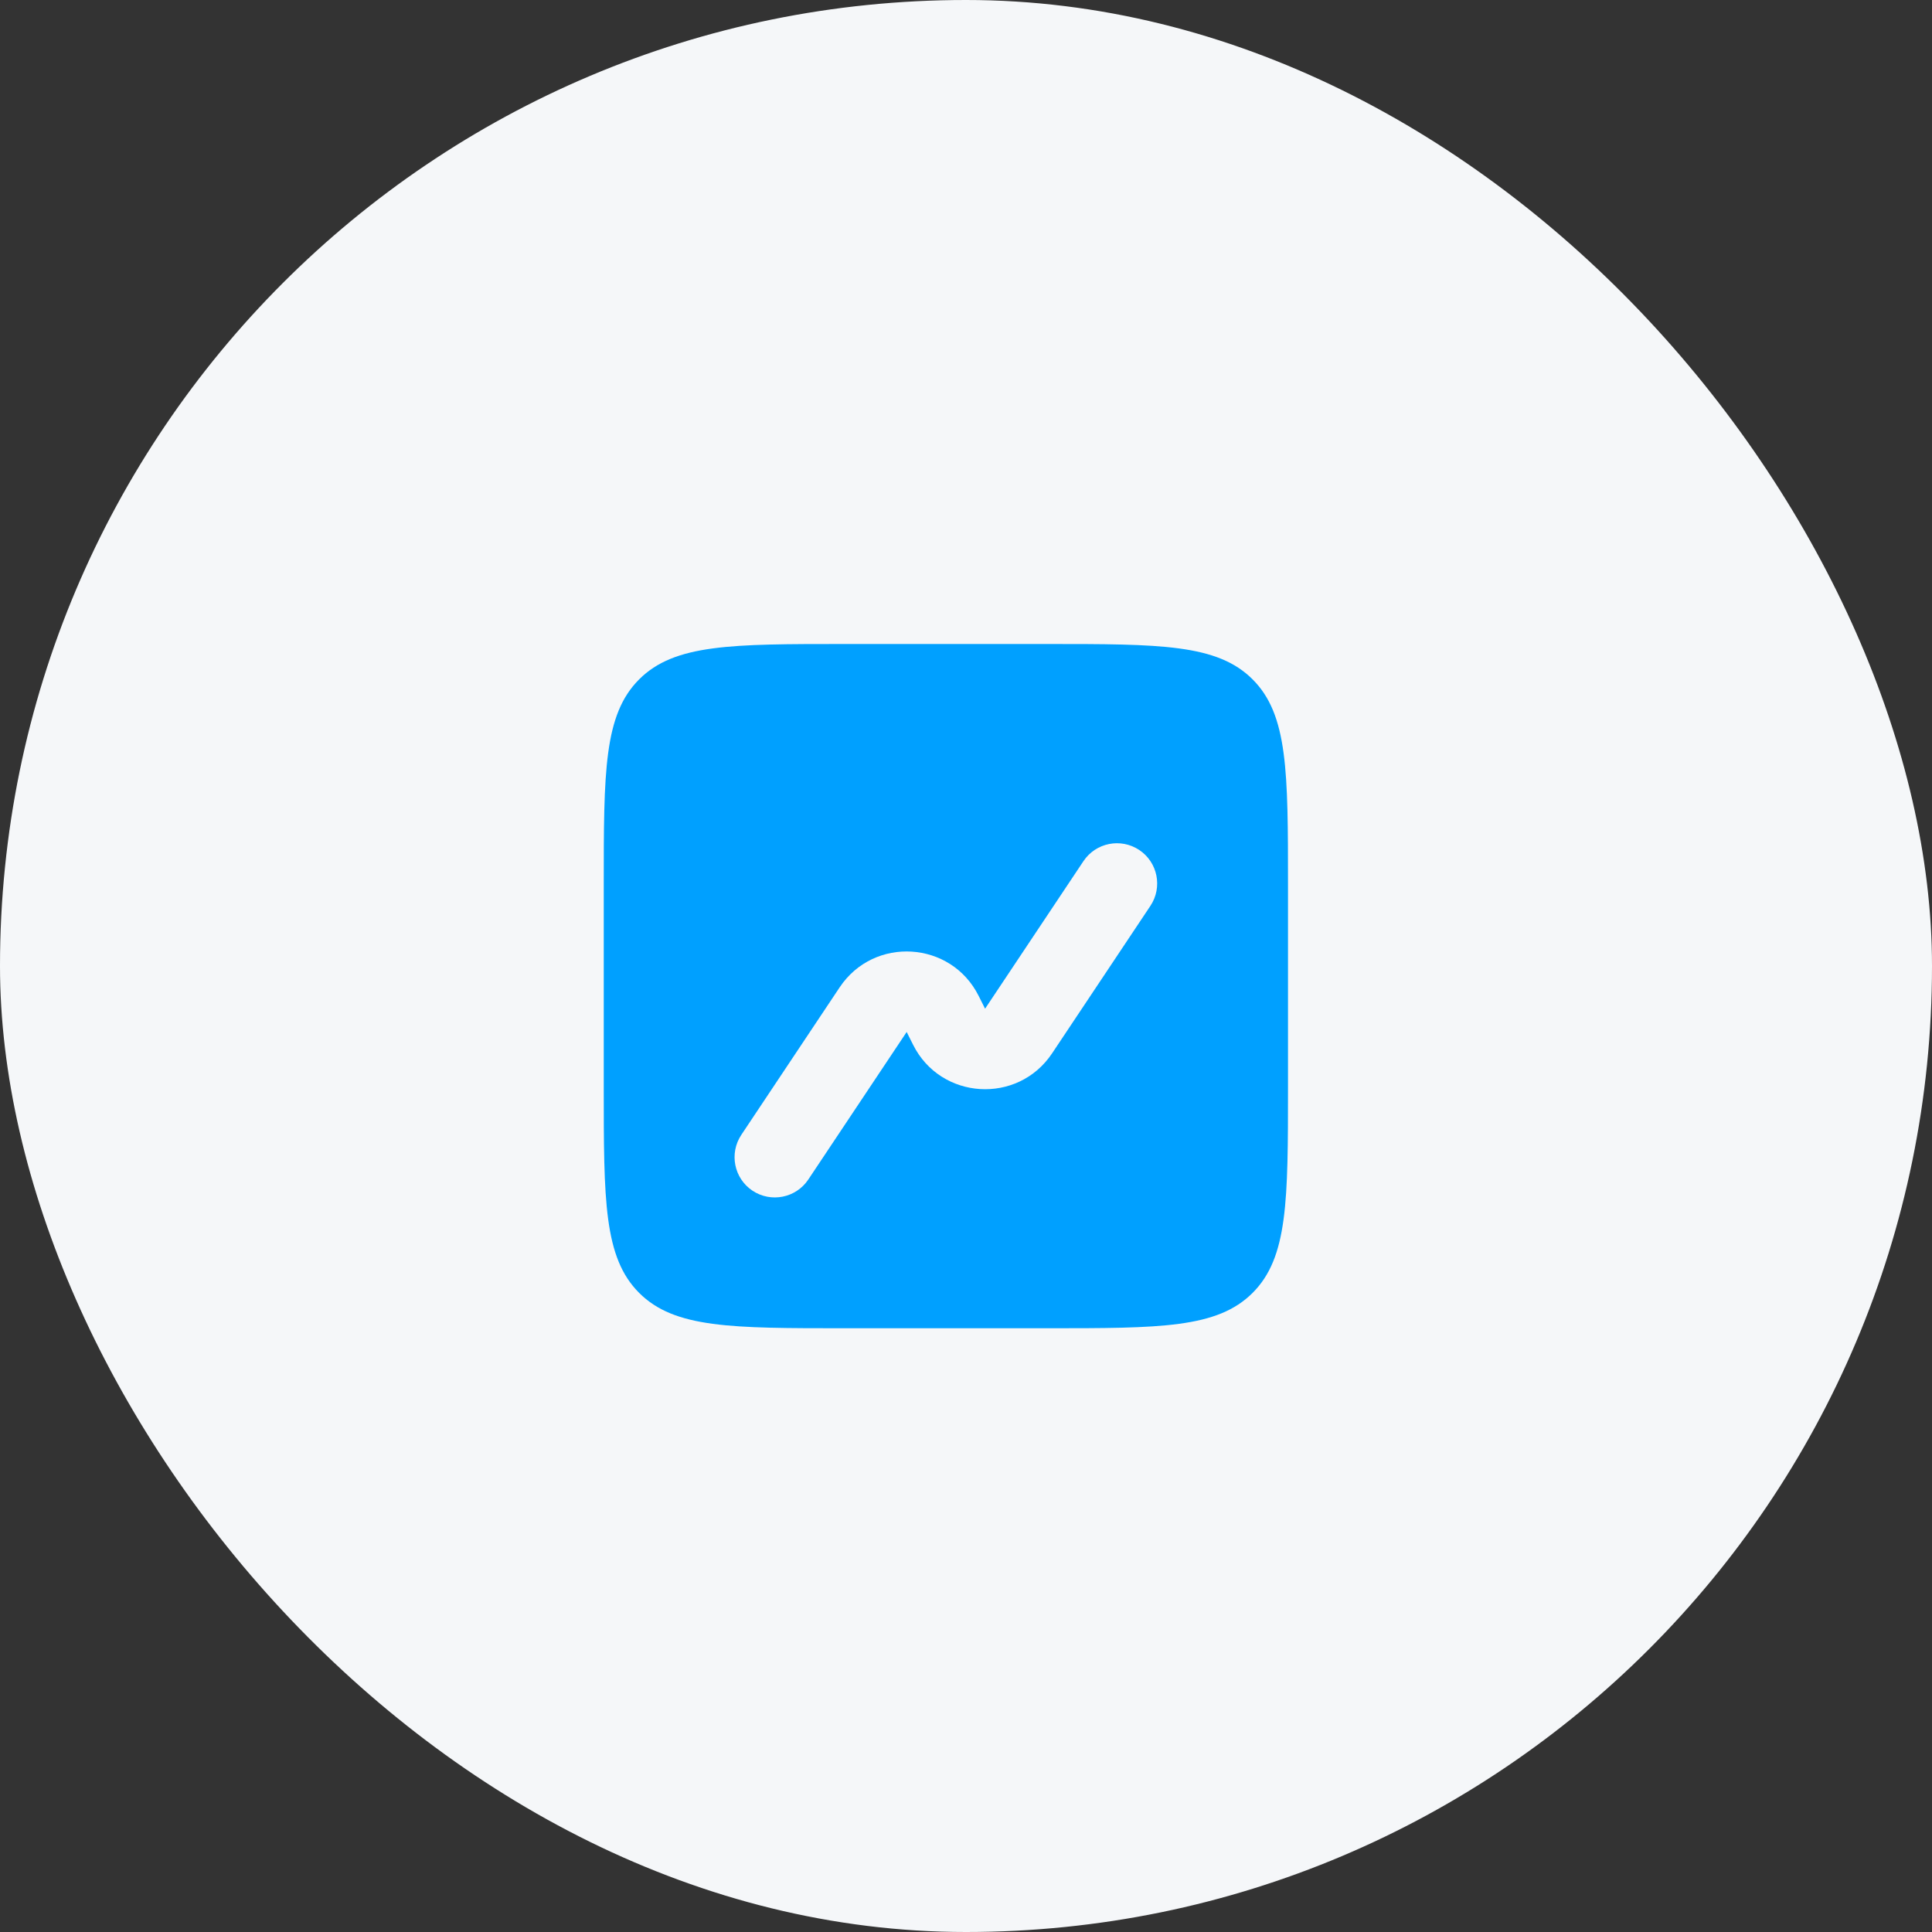
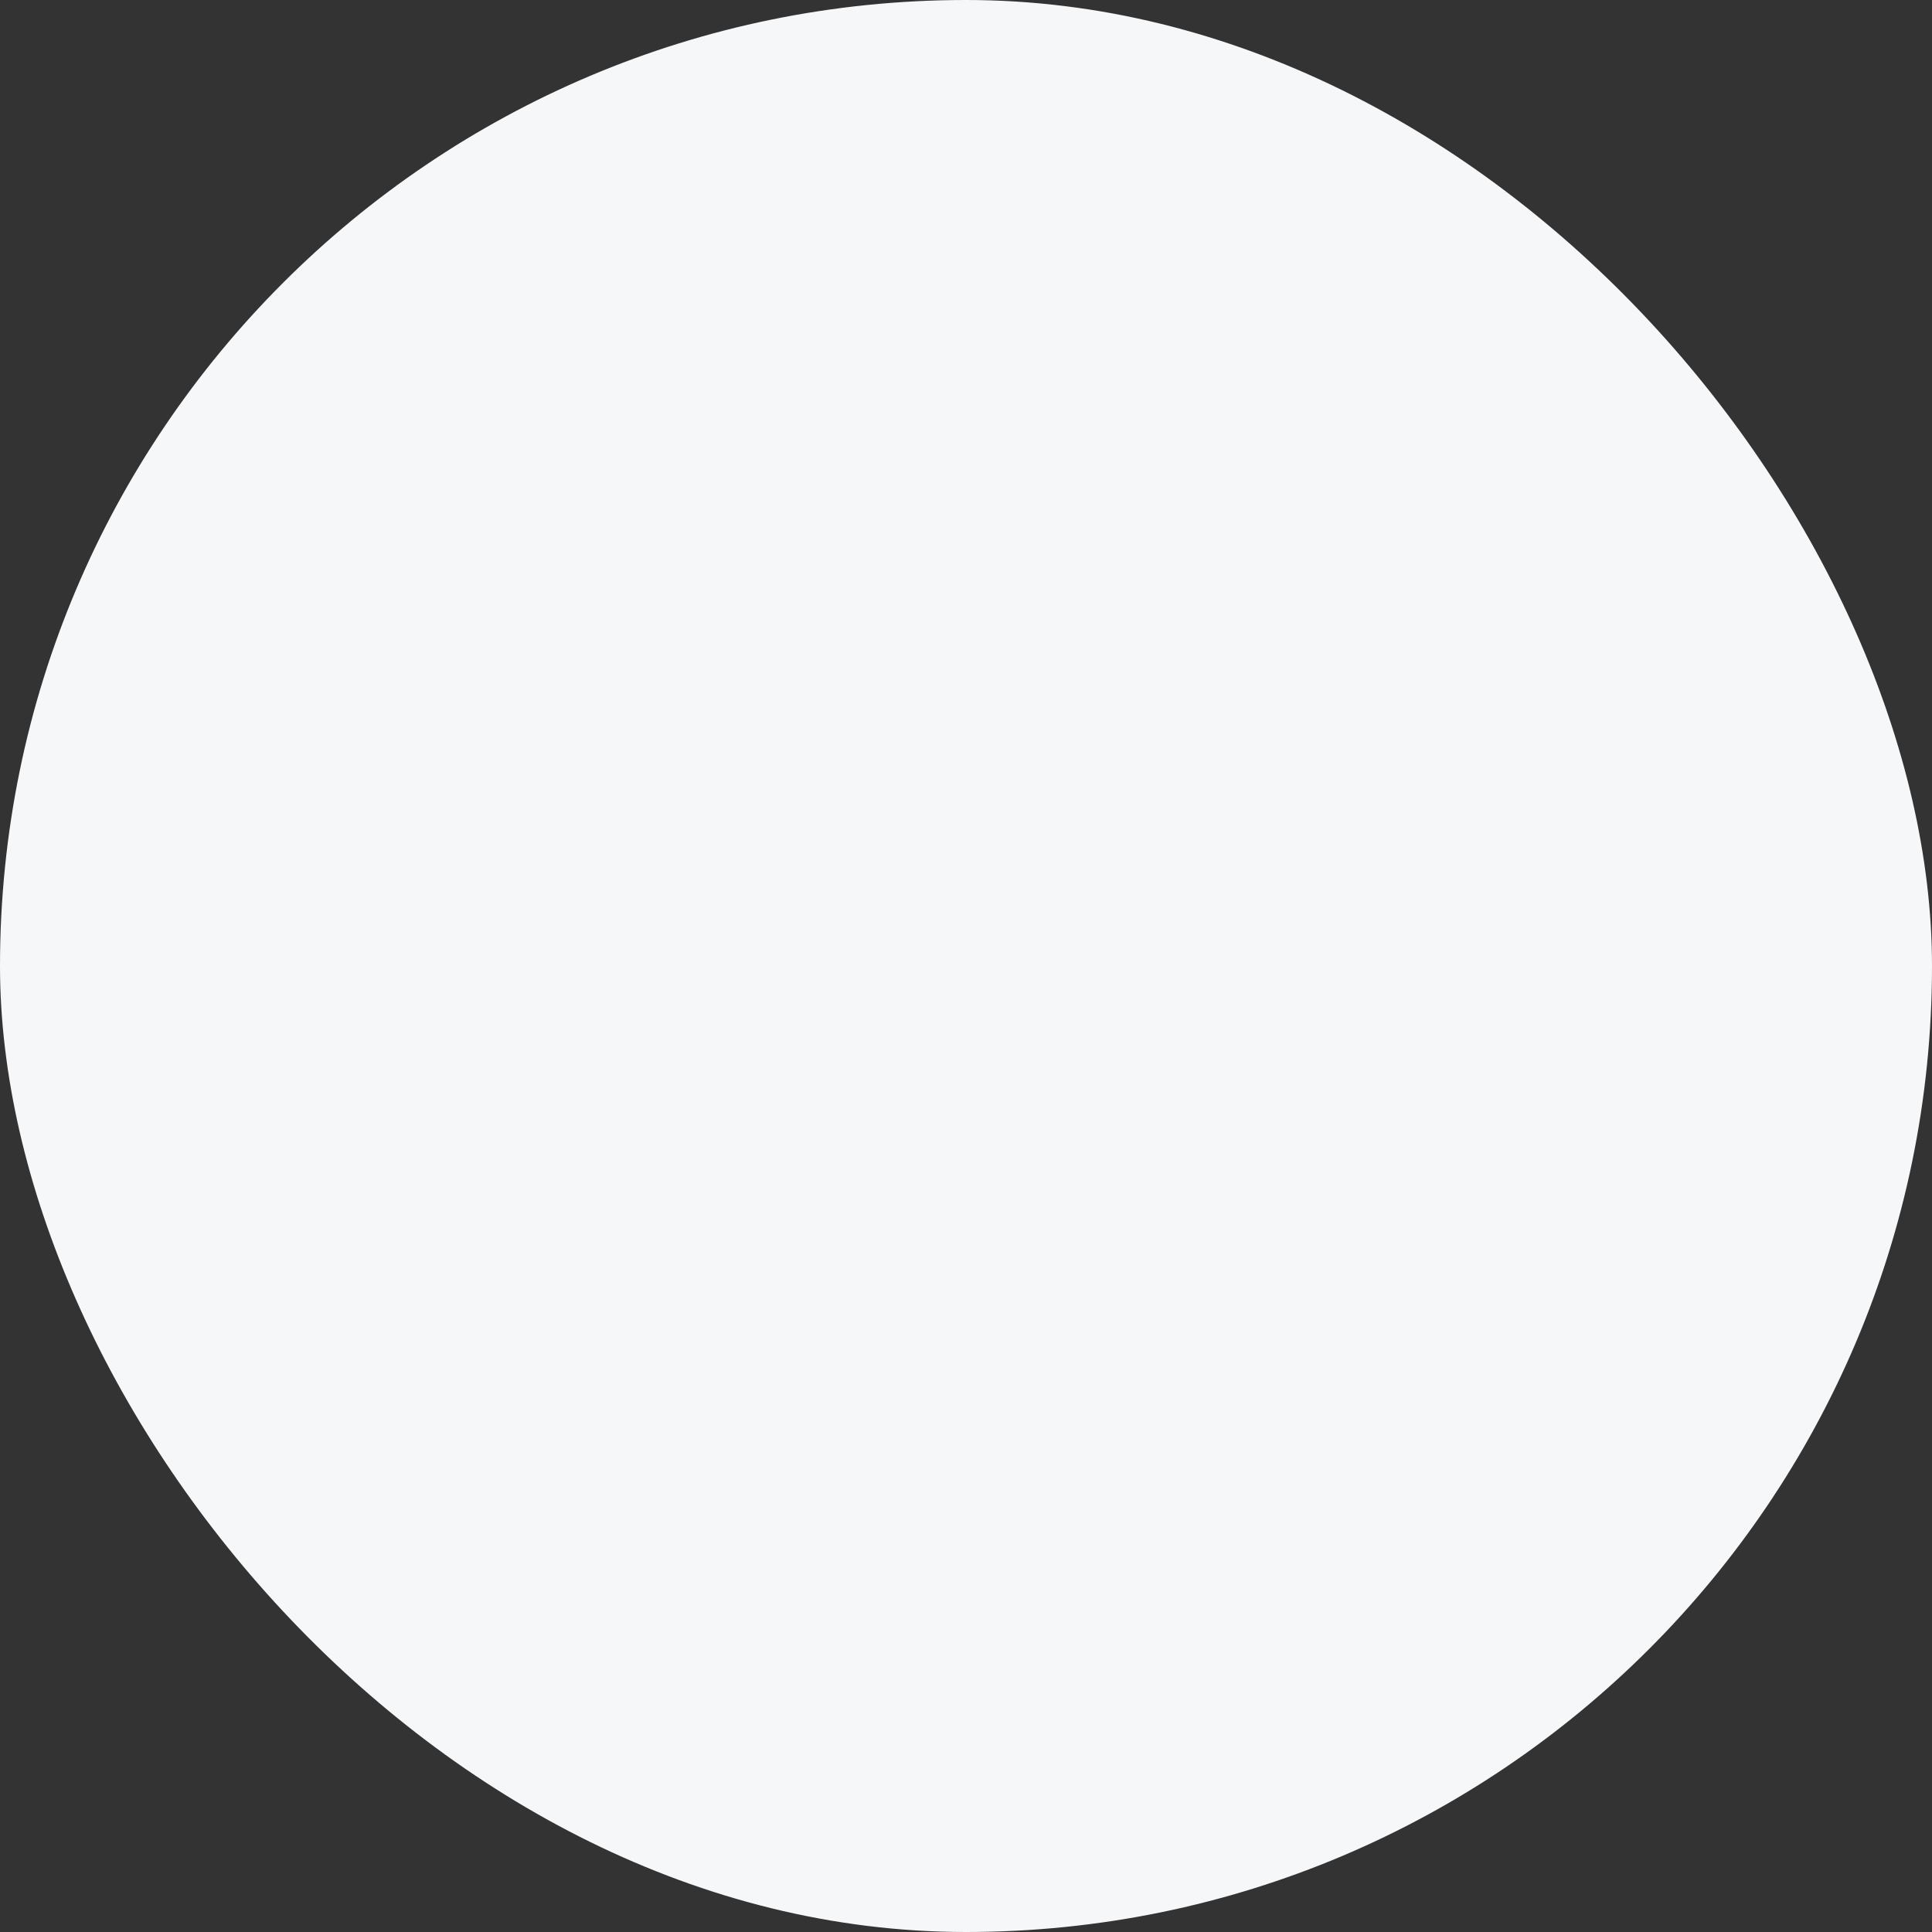
<svg xmlns="http://www.w3.org/2000/svg" width="48" height="48" viewBox="0 0 48 48" fill="none">
  <rect x="0" y="0" width="48" height="48" fill="#333333" stroke="none" />
  <rect width="48" height="48" rx="24" fill="#F5F7F9" />
-   <path d="M26 16C28.828 16 30.242 16 31.121 16.879C32 17.758 32 19.172 32 22V27C32 29.828 32 31.242 31.121 32.121C30.242 33 28.828 33 26 33H21C18.172 33 16.758 33 15.879 32.121C15 31.242 15 29.828 15 27V22C15 19.172 15 17.758 15.879 16.879C16.758 16 18.172 16 21 16H26ZM28.305 21.118C27.845 20.812 27.224 20.936 26.918 21.395L24.474 25.061L24.315 24.744C23.629 23.371 21.714 23.252 20.862 24.529L18.418 28.195C18.112 28.655 18.236 29.276 18.695 29.582C19.155 29.888 19.776 29.764 20.082 29.305L22.526 25.639L22.685 25.956C23.371 27.329 25.286 27.448 26.138 26.171L28.582 22.505C28.888 22.045 28.764 21.424 28.305 21.118Z" fill="#00A0FF" />
</svg>